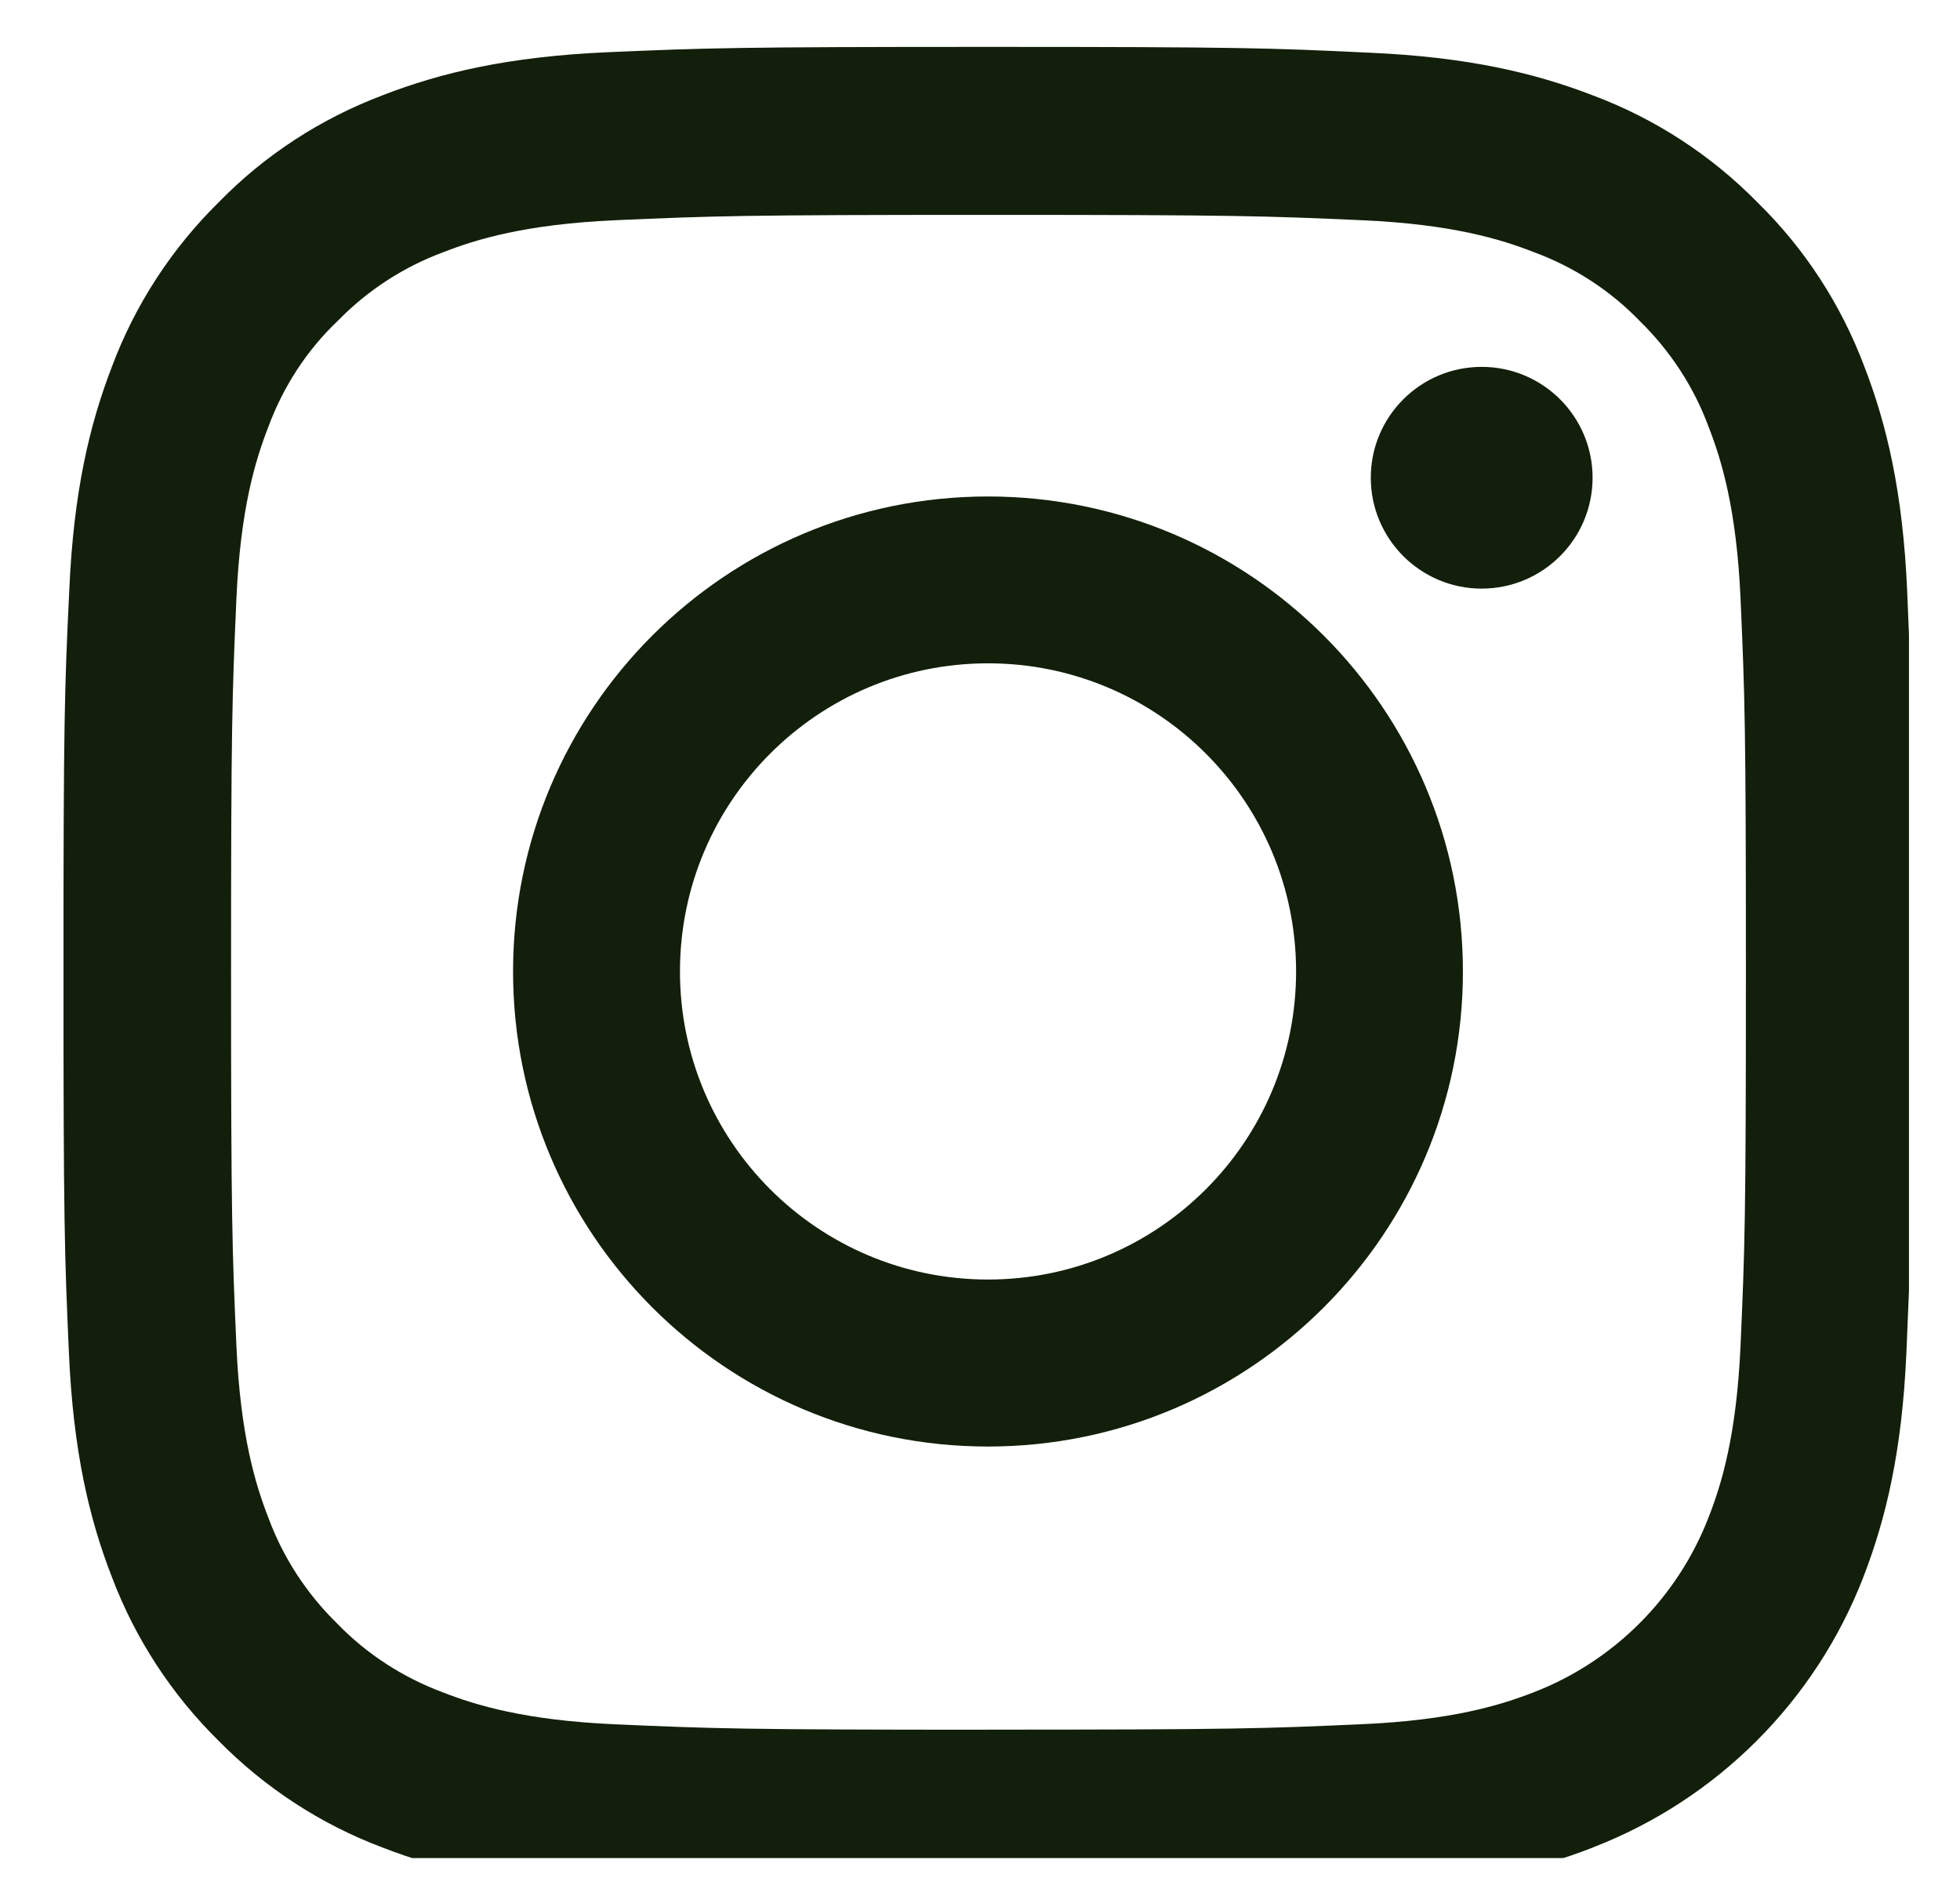
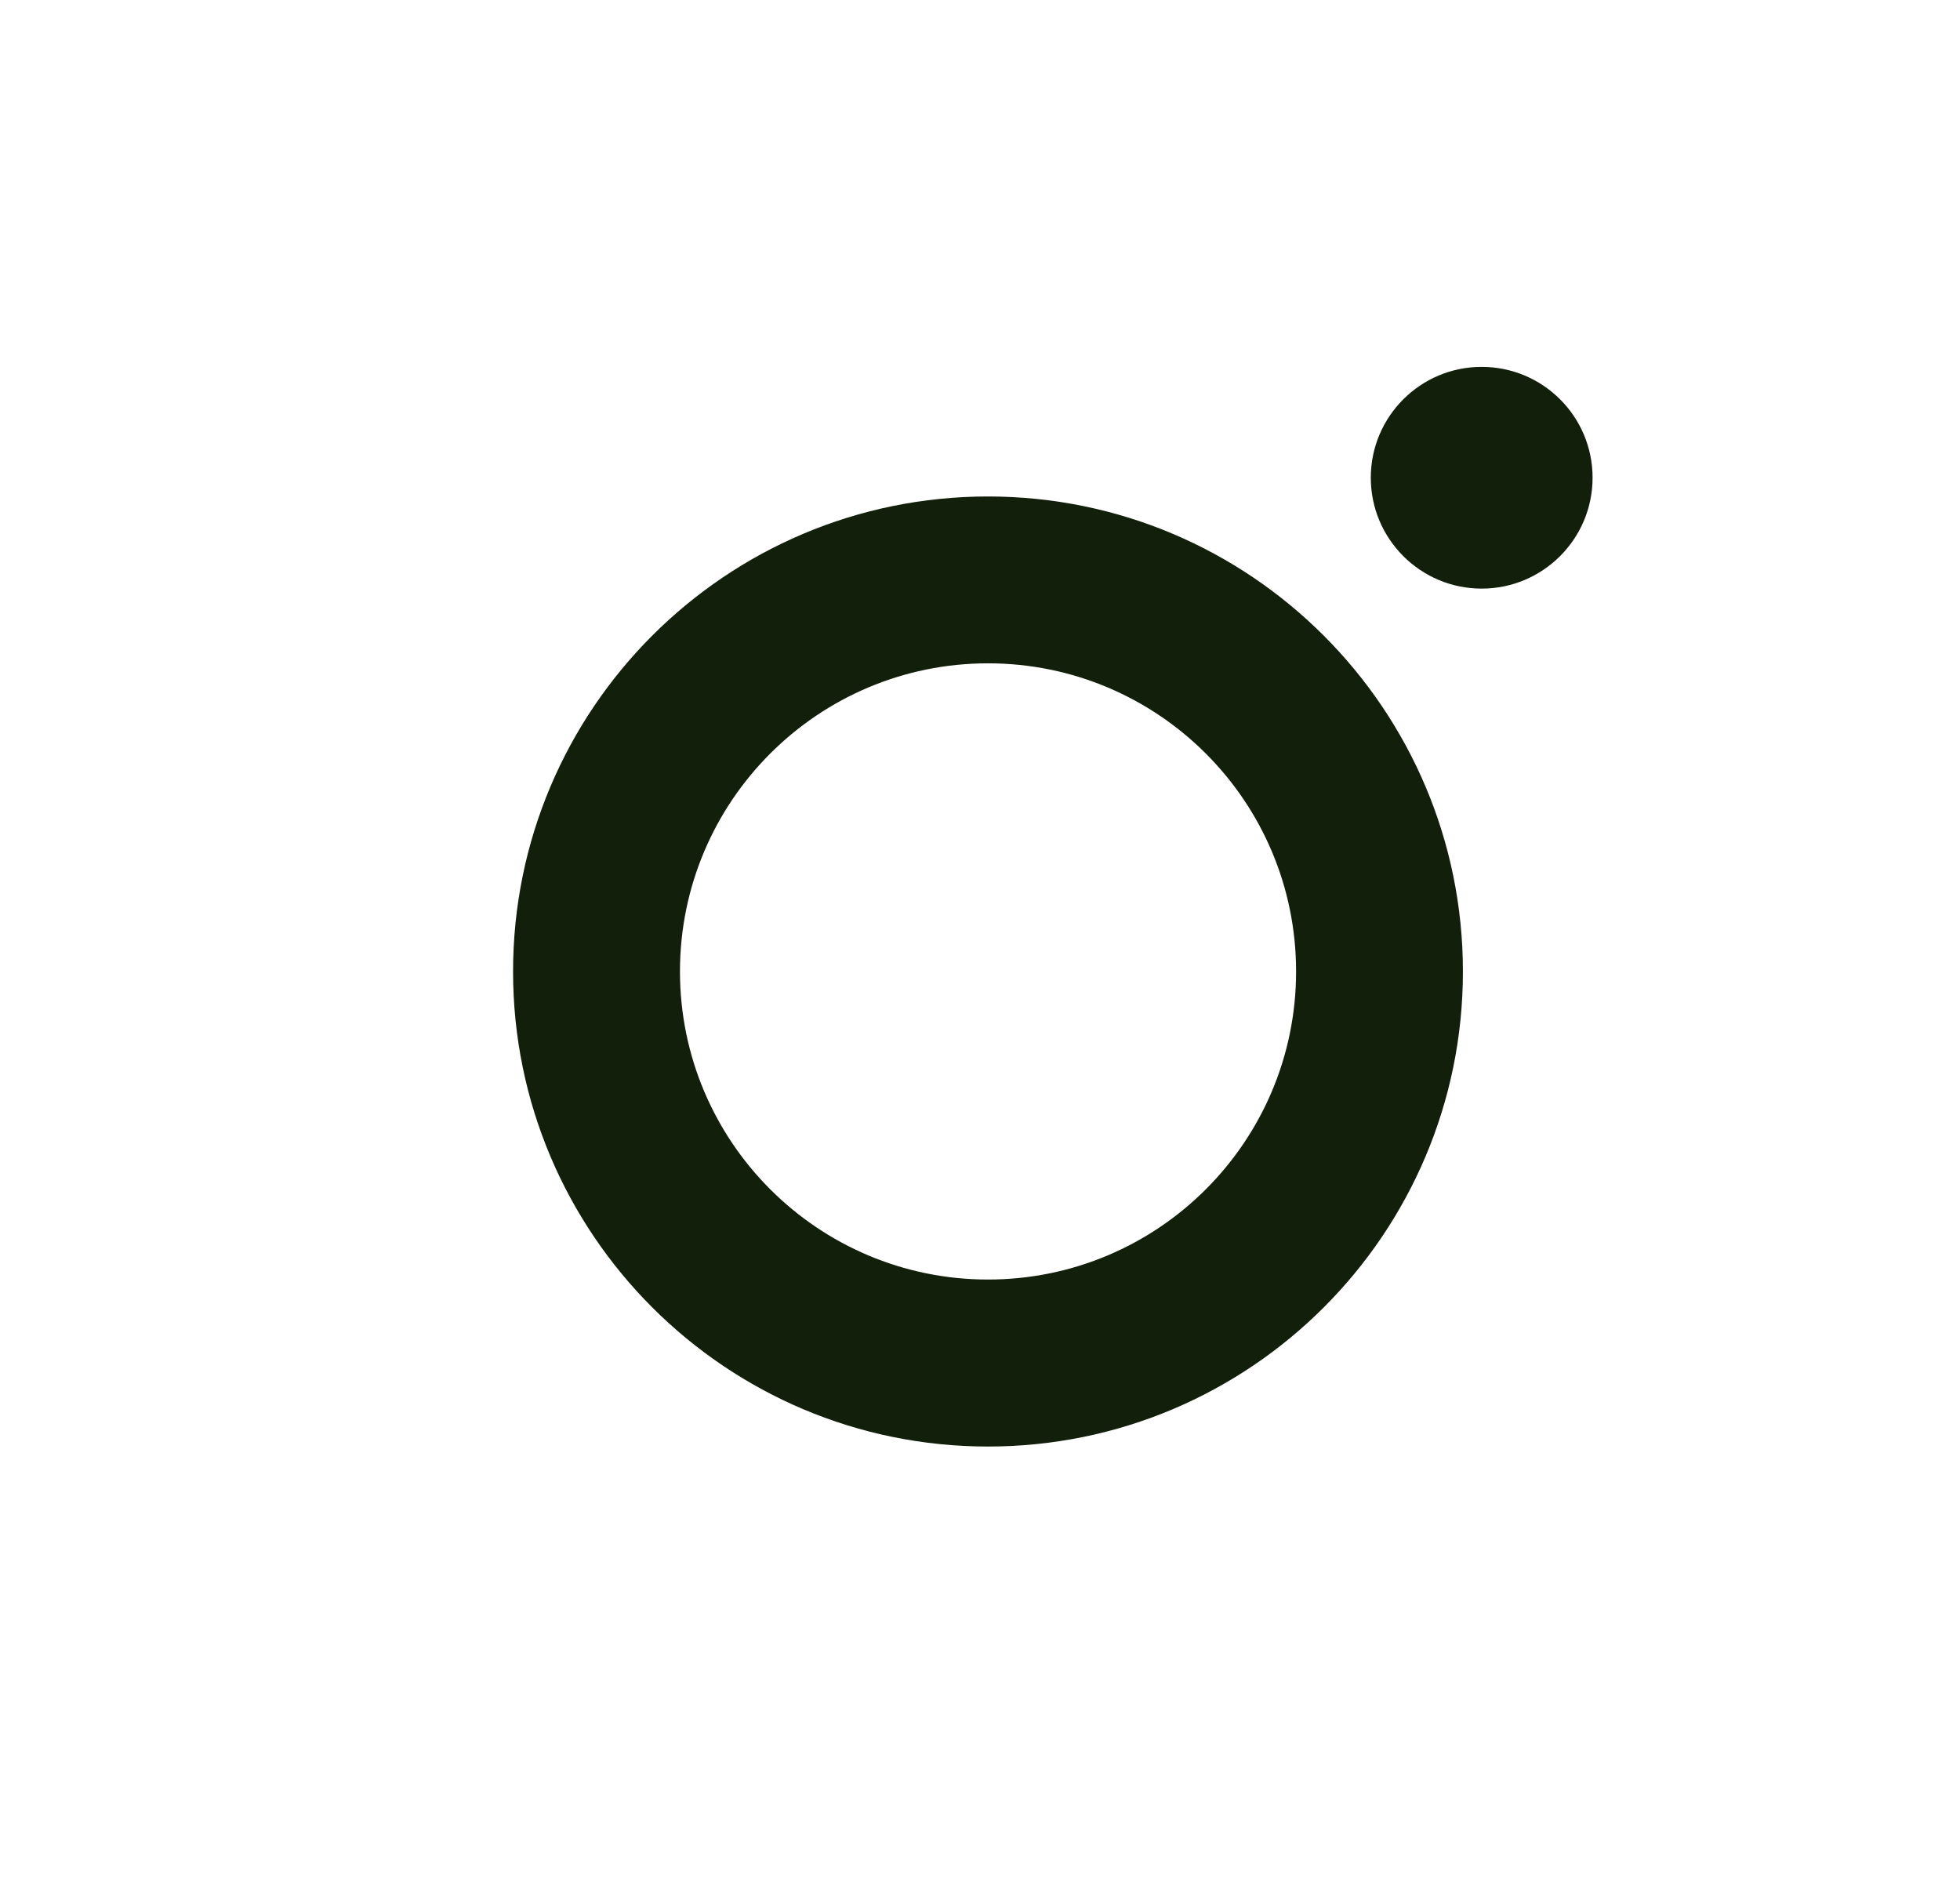
<svg xmlns="http://www.w3.org/2000/svg" width="26" height="25" viewBox="0 0 26 25" fill="none">
  <g clip-path="url(#clip0_224_971)">
    <g filter="url(#filter0_i_224_971)">
-       <path d="M21.131 24.003C22.779 23.366 24.082 22.063 24.719 20.415C25.02 19.634 25.232 18.743 25.289 17.44C25.302 17.135 25.313 16.878 25.323 16.622V7.915C25.316 7.733 25.308 7.544 25.299 7.331C25.241 6.028 25.03 5.133 24.729 4.356C24.418 3.532 23.938 2.795 23.311 2.182C22.698 1.558 21.955 1.075 21.14 0.769C20.36 0.467 19.469 0.256 18.165 0.199C16.852 0.136 16.436 0.122 13.106 0.122C9.777 0.122 9.36 0.136 8.052 0.193C6.749 0.251 5.853 0.462 5.077 0.763C4.253 1.075 3.515 1.554 2.902 2.182C2.279 2.795 1.795 3.538 1.489 4.352C1.187 5.133 0.976 6.023 0.919 7.327C0.856 8.64 0.842 9.056 0.842 12.386C0.842 15.716 0.856 16.133 0.914 17.441C0.971 18.744 1.182 19.64 1.484 20.416C1.795 21.239 2.279 21.977 2.902 22.591C3.515 23.213 4.258 23.698 5.073 24.004C5.853 24.306 6.744 24.517 8.047 24.574C9.355 24.632 9.772 24.646 13.102 24.646C16.432 24.646 16.848 24.632 18.156 24.574C19.459 24.517 20.355 24.306 21.131 24.004L21.131 24.003ZM13.111 22.442C9.838 22.442 9.446 22.427 8.157 22.37C6.959 22.317 6.312 22.116 5.881 21.949C5.35 21.752 4.866 21.441 4.473 21.034C4.066 20.636 3.754 20.157 3.558 19.625C3.39 19.194 3.189 18.542 3.136 17.35C3.079 16.056 3.065 15.668 3.065 12.395C3.065 9.123 3.079 8.73 3.136 7.442C3.189 6.244 3.39 5.598 3.558 5.166C3.754 4.634 4.066 4.15 4.478 3.758C4.875 3.351 5.354 3.039 5.886 2.843C6.317 2.675 6.969 2.474 8.161 2.421C9.455 2.364 9.843 2.35 13.115 2.35C16.387 2.35 16.78 2.364 18.069 2.421C19.267 2.474 19.913 2.675 20.344 2.843C20.876 3.039 21.36 3.351 21.752 3.758C22.159 4.156 22.471 4.634 22.667 5.166C22.835 5.598 23.036 6.249 23.089 7.442C23.146 8.735 23.16 9.123 23.16 12.395C23.16 15.667 23.146 16.051 23.089 17.344C23.036 18.542 22.835 19.189 22.667 19.62C22.255 20.689 21.407 21.537 20.339 21.948C19.908 22.115 19.257 22.317 18.064 22.369C16.77 22.427 16.382 22.441 13.11 22.441L13.111 22.442Z" fill="#121F0A" />
      <path d="M13.106 6.085C9.628 6.085 6.806 8.907 6.806 12.386C6.806 15.864 9.628 18.686 13.106 18.686C16.585 18.686 19.406 15.864 19.406 12.386C19.406 8.907 16.584 6.085 13.106 6.085ZM13.106 16.471C10.85 16.471 9.02 14.641 9.02 12.385C9.02 10.128 10.85 8.298 13.106 8.298C15.363 8.298 17.193 10.128 17.193 12.385C17.193 14.641 15.363 16.471 13.106 16.471Z" fill="#121F0A" />
      <path d="M21.126 5.836C21.126 5.024 20.467 4.366 19.655 4.366C18.842 4.366 18.184 5.025 18.184 5.836C18.184 6.648 18.843 7.307 19.655 7.307C20.466 7.307 21.126 6.649 21.126 5.836Z" fill="#121F0A" />
    </g>
  </g>
  <defs>
    <filter id="filter0_i_224_971" x="0.842" y="0.122" width="24.481" height="25.024" filterUnits="userSpaceOnUse" color-interpolation-filters="sRGB">
      <feFlood flood-opacity="0" result="BackgroundImageFix" />
      <feBlend mode="normal" in="SourceGraphic" in2="BackgroundImageFix" result="shape" />
      <feColorMatrix in="SourceAlpha" type="matrix" values="0 0 0 0 0 0 0 0 0 0 0 0 0 0 0 0 0 0 127 0" result="hardAlpha" />
      <feOffset dy="0.5" />
      <feGaussianBlur stdDeviation="1.25" />
      <feComposite in2="hardAlpha" operator="arithmetic" k2="-1" k3="1" />
      <feColorMatrix type="matrix" values="0 0 0 0 0 0 0 0 0 0 0 0 0 0 0 0 0 0 0.1 0" />
      <feBlend mode="normal" in2="shape" result="effect1_innerShadow_224_971" />
    </filter>
    <clipPath id="clip0_224_971">
      <rect width="24.524" height="24.524" fill="white" transform="translate(0.842 0.122)" />
    </clipPath>
  </defs>
</svg>